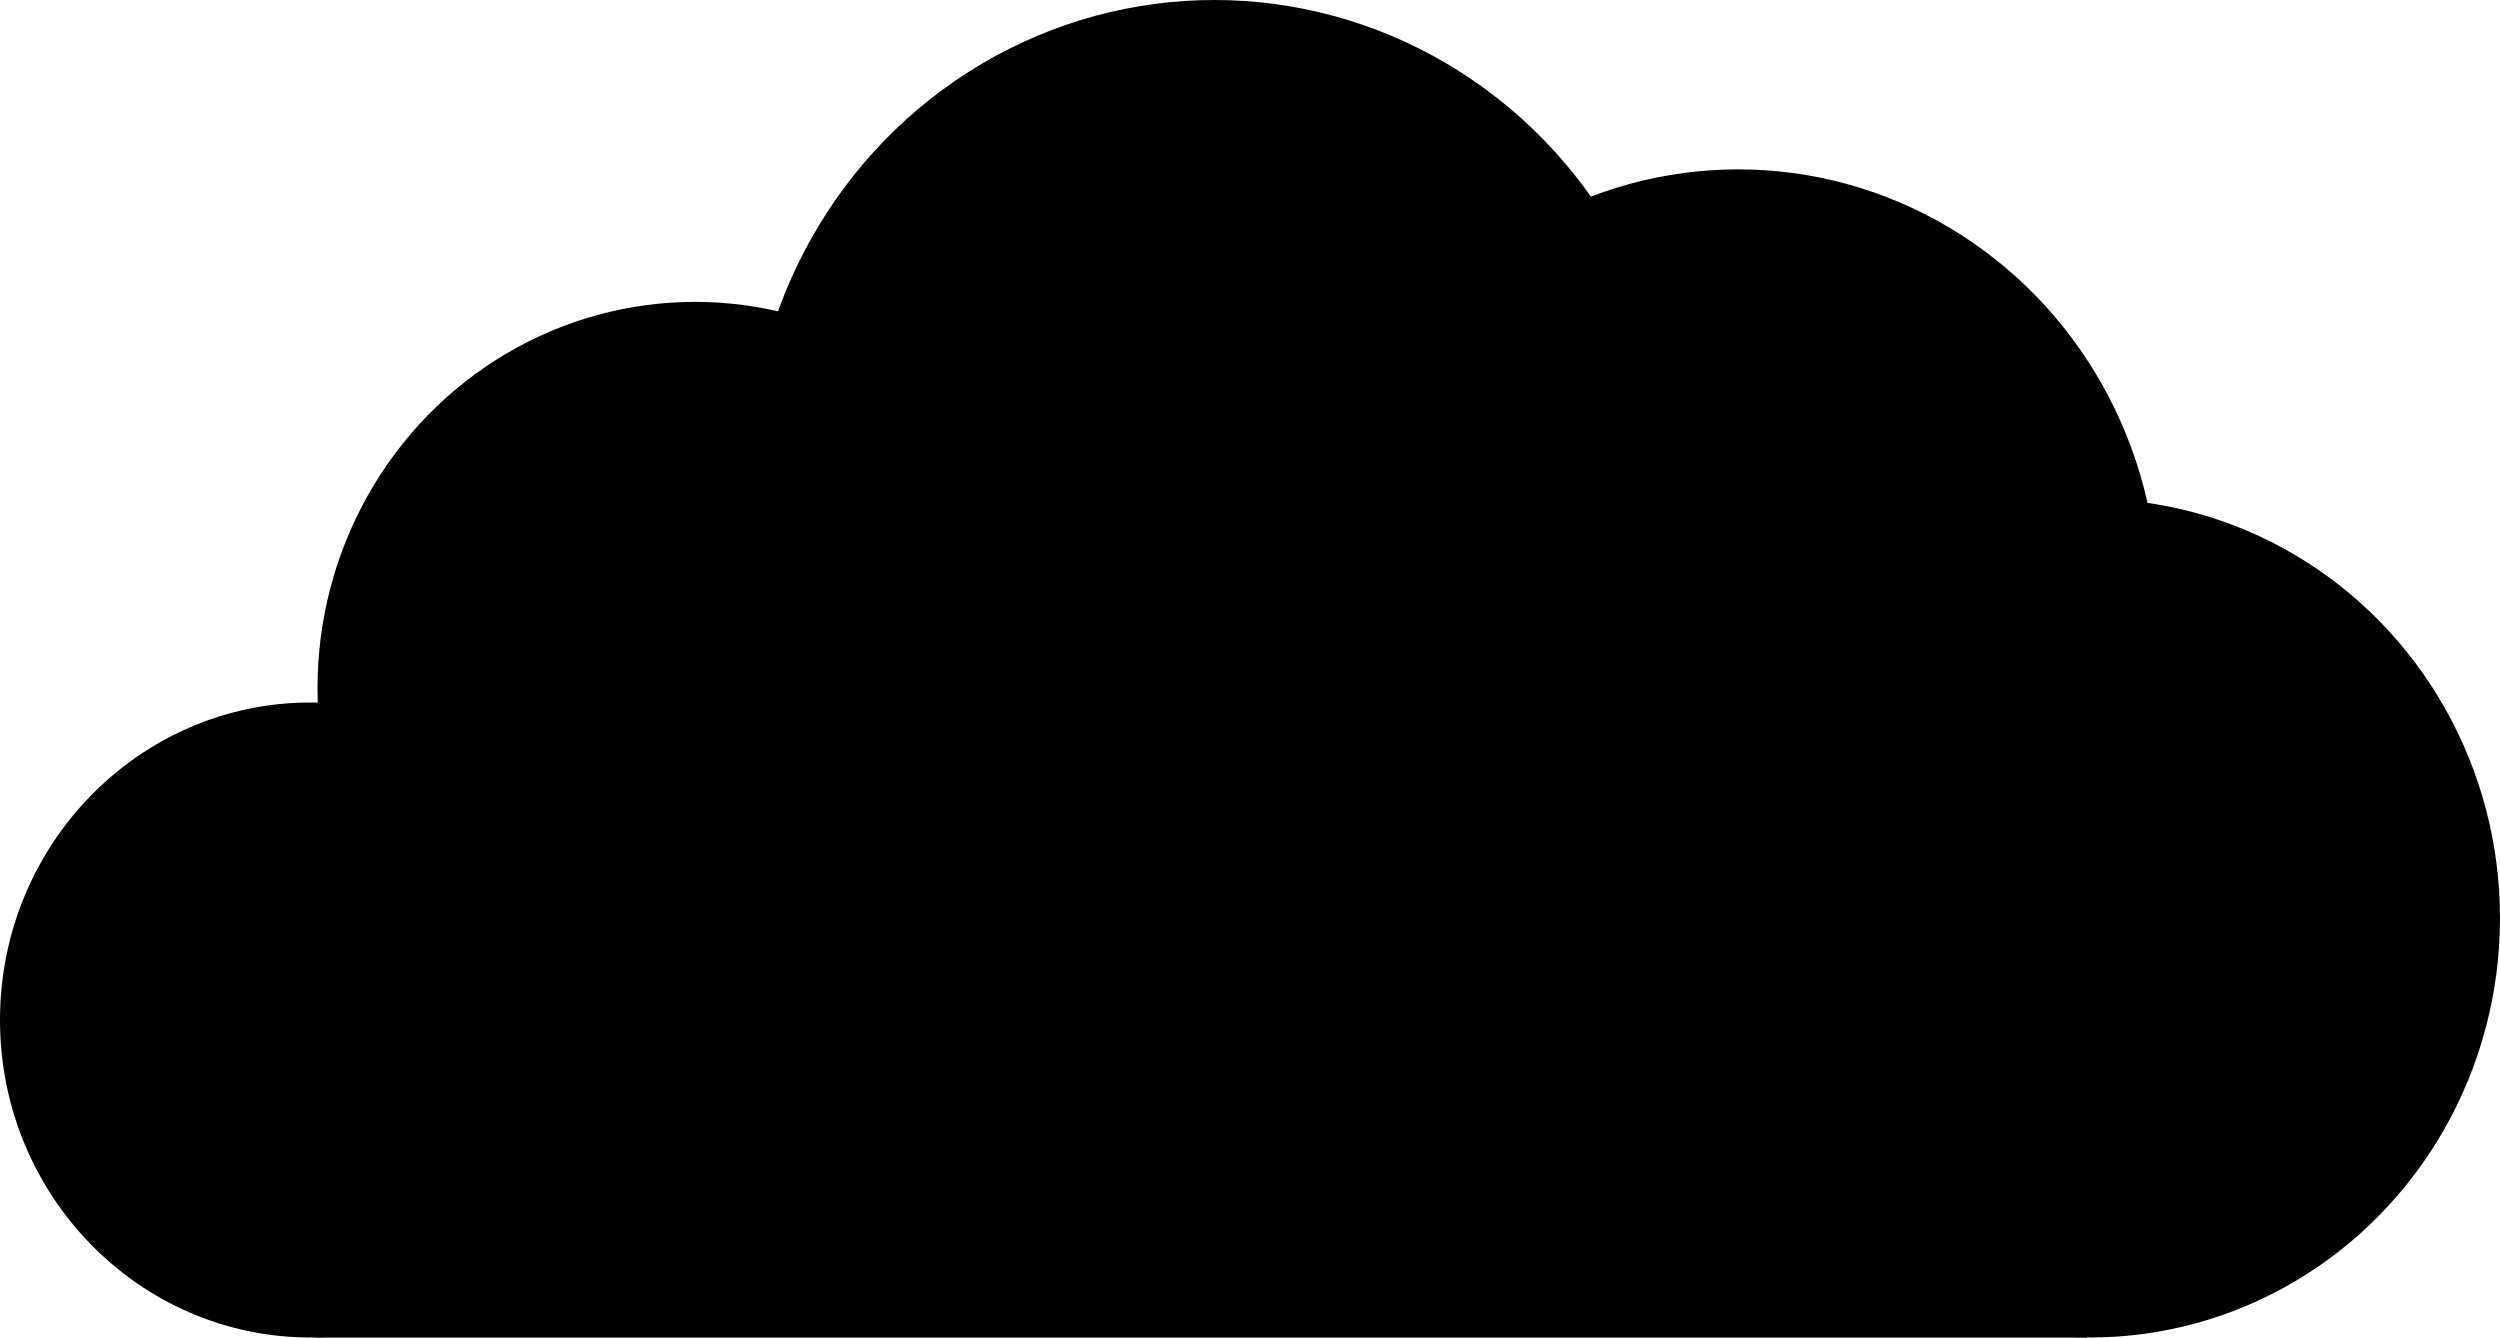
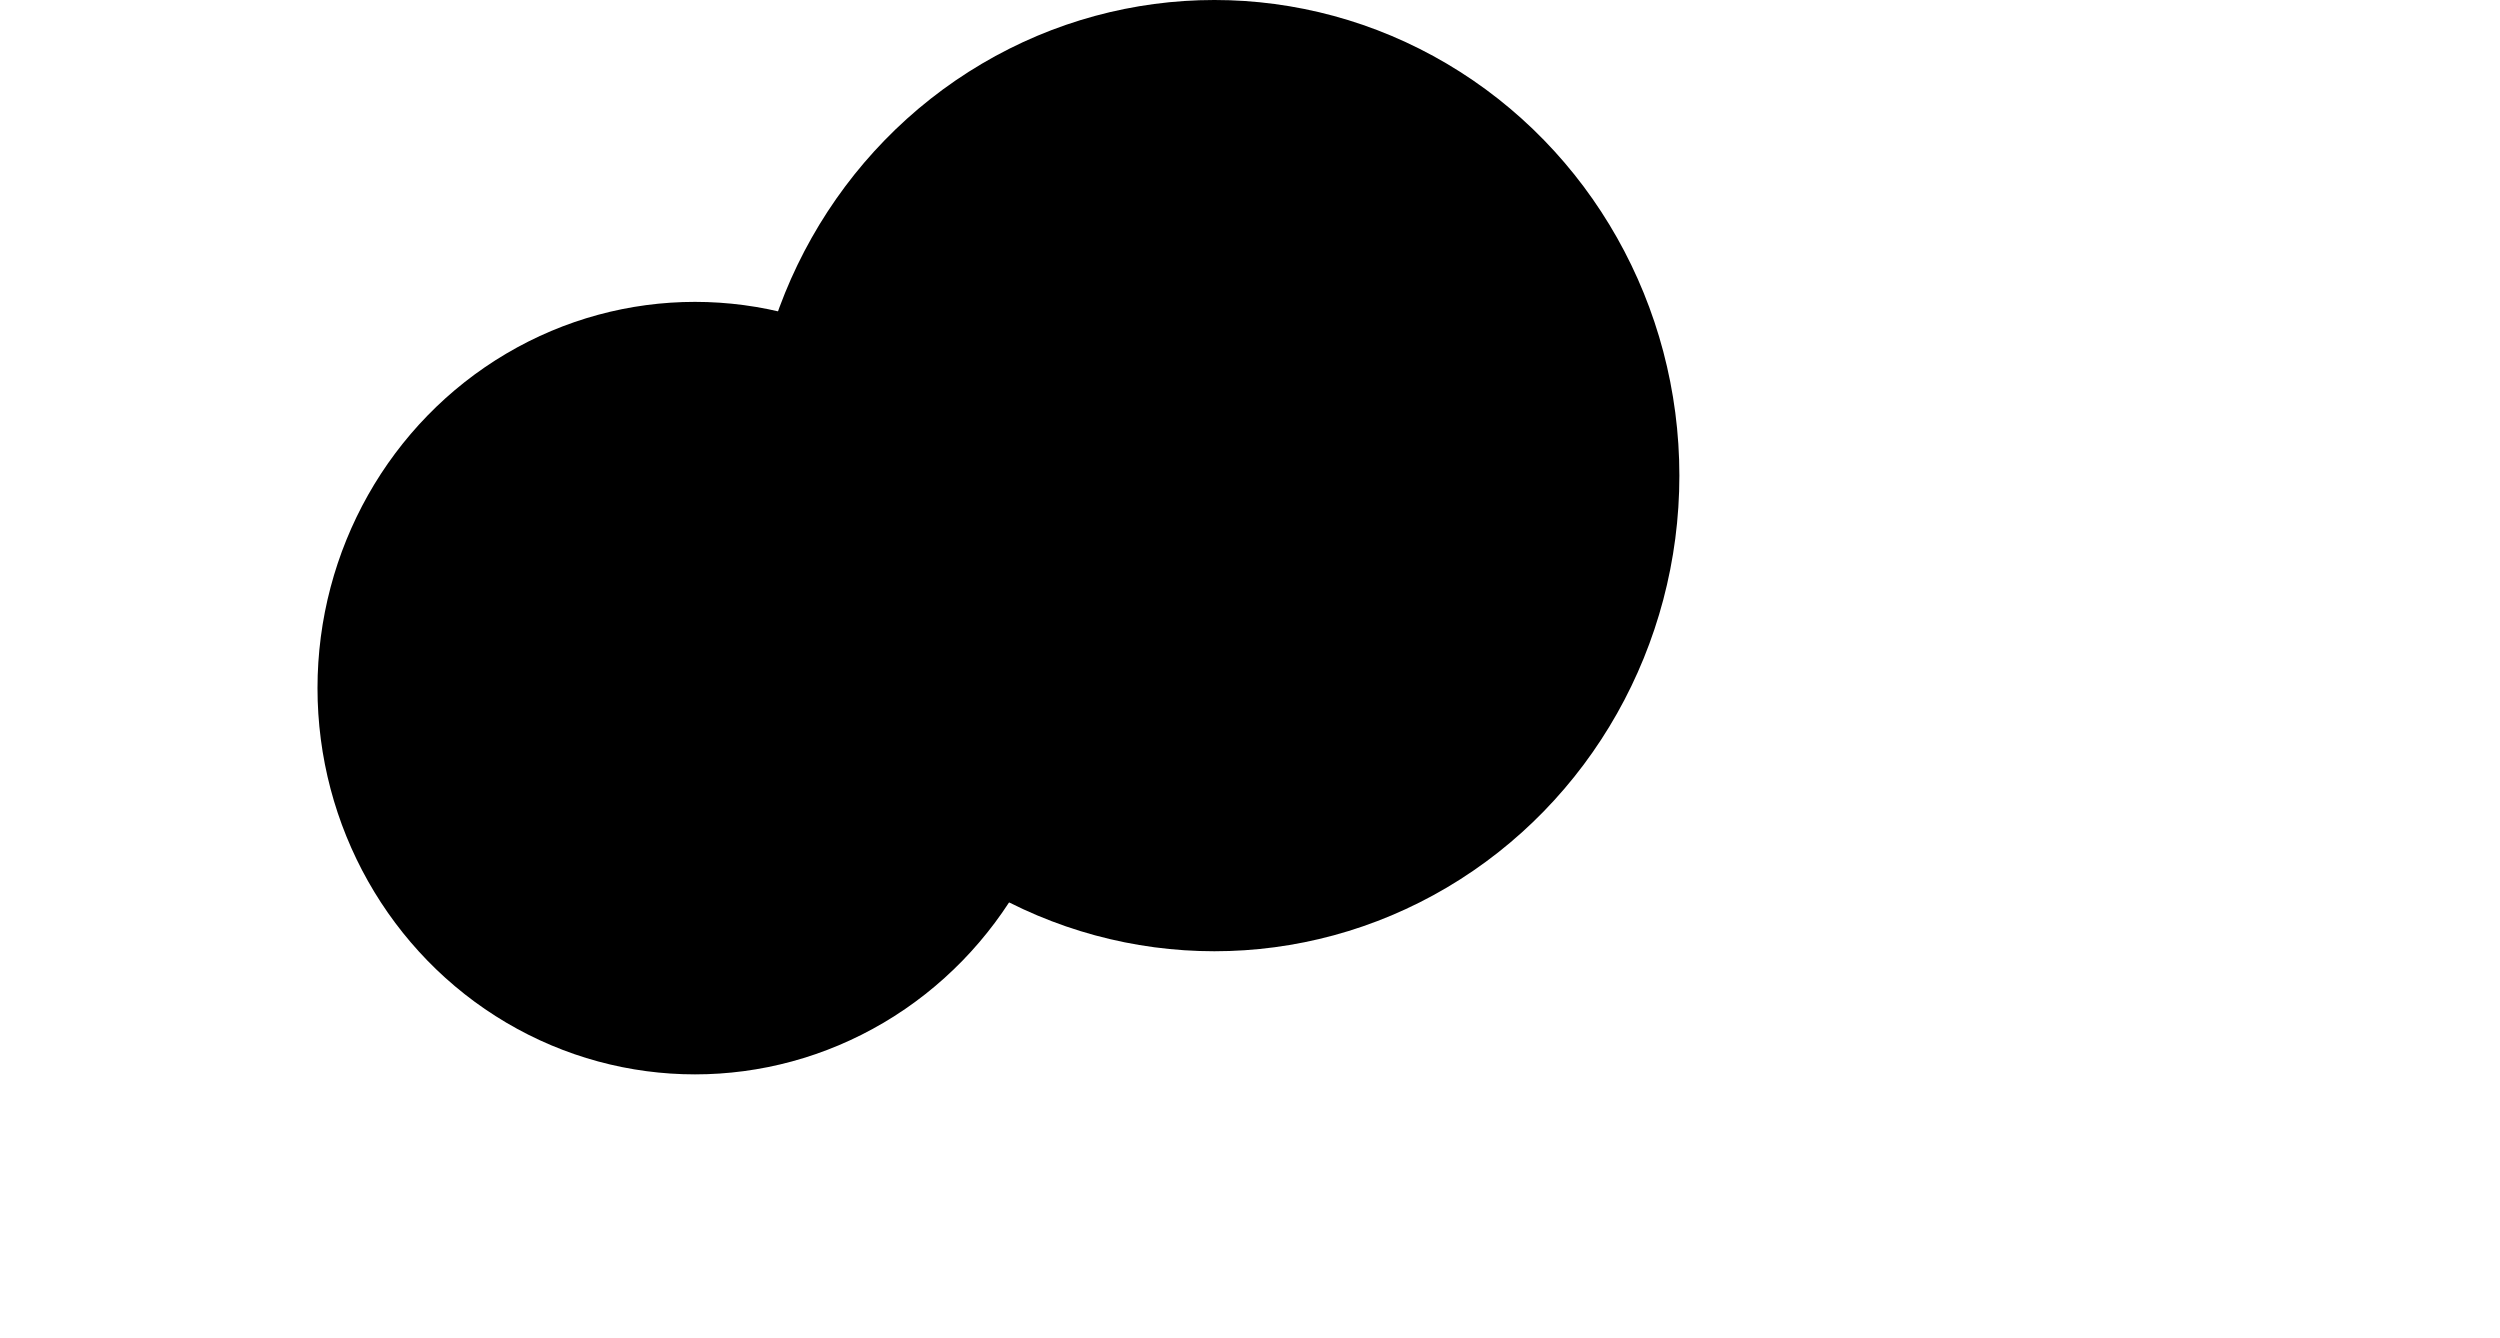
<svg xmlns="http://www.w3.org/2000/svg" id="Ebene_1" data-name="Ebene 1" viewBox="0 0 400 214">
-   <rect x="50.5" y="134.7" width="283.4" height="79.3" />
-   <ellipse cx="278.1" cy="95.8" rx="67.2" ry="68.7" />
  <ellipse cx="111.2" cy="110.1" rx="60.4" ry="61.8" />
  <ellipse cx="194.3" cy="76.1" rx="74.4" ry="76.1" />
-   <ellipse cx="334.4" cy="146.9" rx="65.6" ry="67.1" />
-   <ellipse cx="49.7" cy="163.2" rx="49.7" ry="50.8" />
</svg>